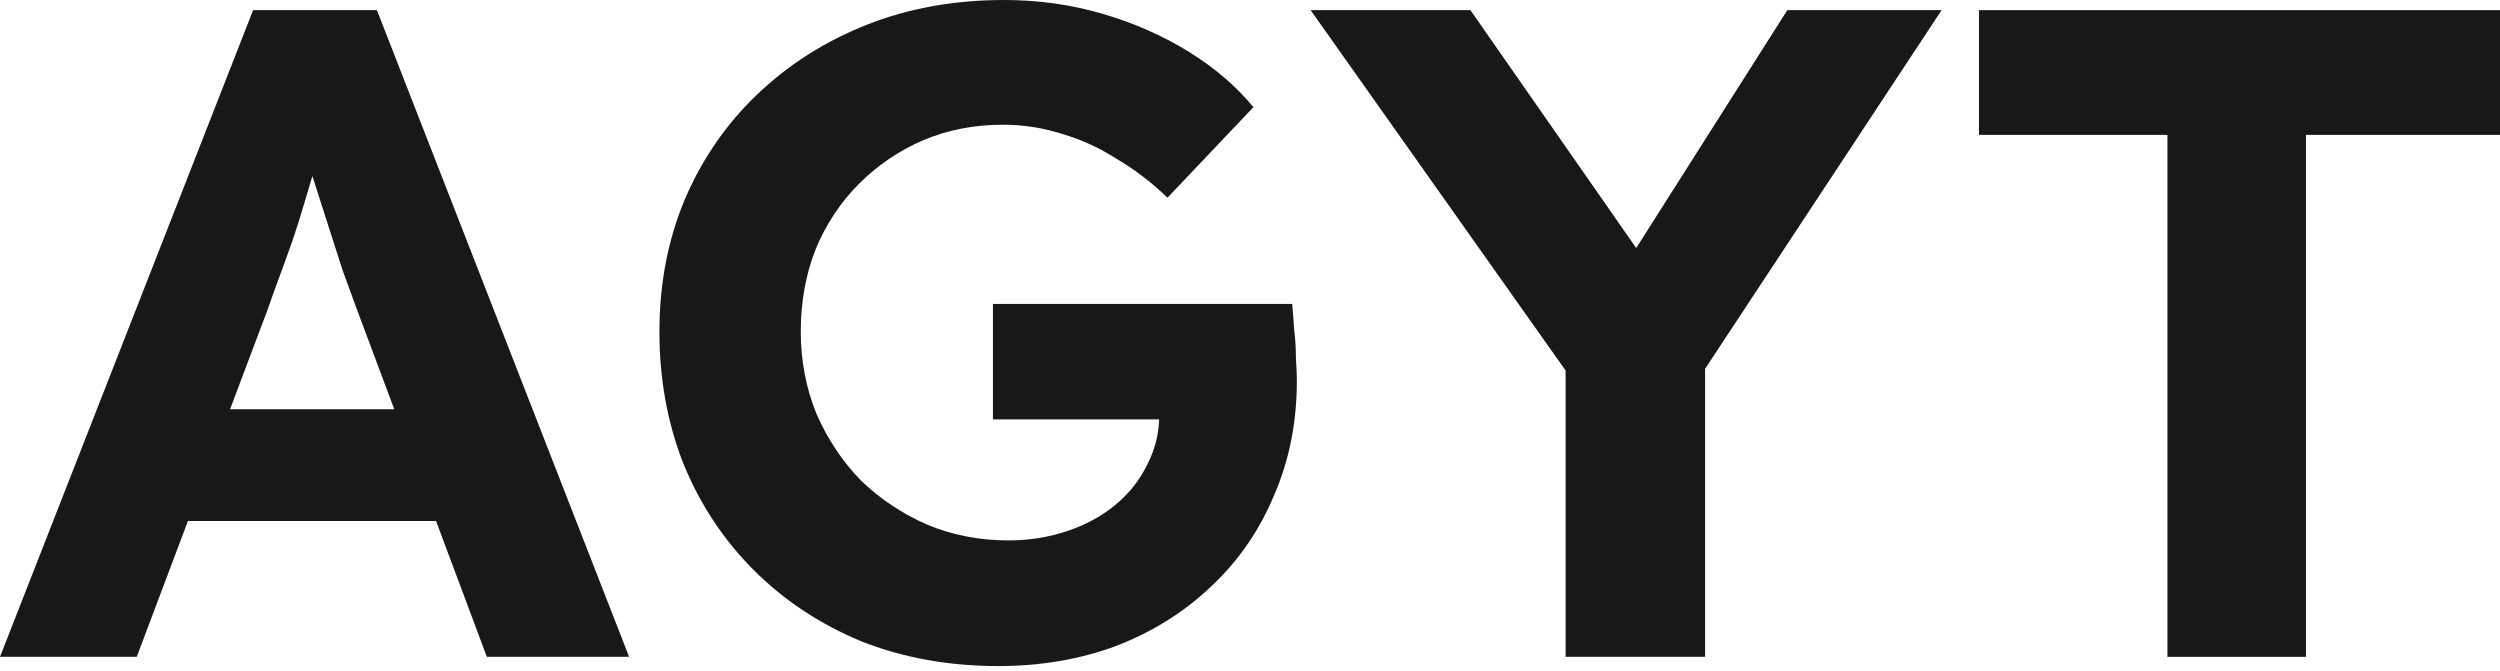
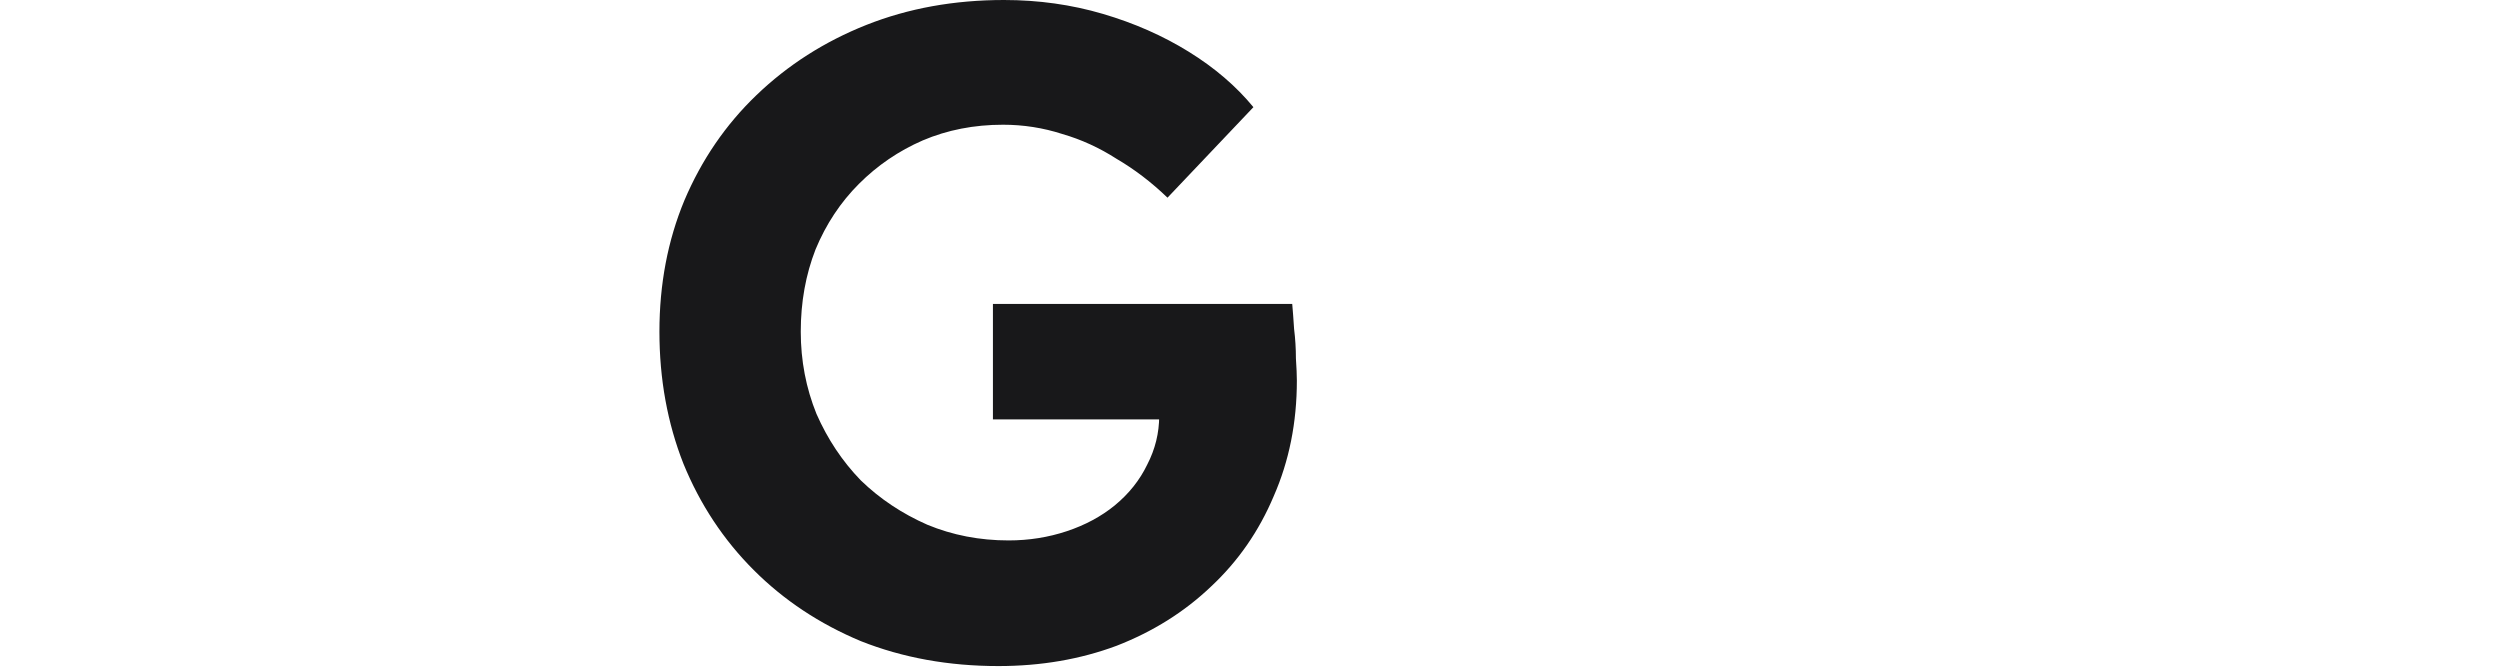
<svg xmlns="http://www.w3.org/2000/svg" width="82" height="22" viewBox="0 0 82 22" fill="none">
  <g clip-path="url(#clip0_615_10575)">
-     <path d="M71.092 21.544V4.424H64.91V0.333H82V4.424H75.637V21.544H71.092Z" fill="#18181A" />
-     <path d="M51.352 21.544V10.969L51.564 12.453L42.988 0.333H48.23L54.776 9.726L52.715 9.635L58.624 0.333H63.684L55.472 12.787L55.927 10.726V21.544H51.352Z" fill="#18181A" />
    <path d="M32.749 21.847C31.113 21.847 29.608 21.574 28.235 21.029C26.881 20.463 25.709 19.686 24.72 18.696C23.73 17.706 22.962 16.544 22.417 15.211C21.892 13.878 21.629 12.434 21.629 10.878C21.629 9.323 21.902 7.888 22.447 6.575C23.013 5.242 23.8 4.091 24.811 3.121C25.841 2.131 27.043 1.364 28.416 0.818C29.79 0.273 31.295 0 32.931 0C34.062 0 35.143 0.152 36.173 0.455C37.204 0.758 38.143 1.172 38.991 1.697C39.84 2.222 40.547 2.828 41.112 3.515L38.294 6.484C37.769 5.979 37.214 5.555 36.628 5.212C36.062 4.848 35.466 4.575 34.84 4.394C34.214 4.192 33.568 4.091 32.901 4.091C31.951 4.091 31.073 4.262 30.265 4.606C29.477 4.949 28.78 5.424 28.174 6.03C27.568 6.636 27.093 7.353 26.75 8.181C26.427 9.009 26.265 9.908 26.265 10.878C26.265 11.828 26.437 12.726 26.78 13.575C27.144 14.403 27.628 15.13 28.235 15.757C28.861 16.363 29.588 16.847 30.416 17.211C31.244 17.554 32.133 17.726 33.083 17.726C33.749 17.726 34.386 17.625 34.992 17.423C35.598 17.221 36.123 16.938 36.567 16.575C37.032 16.191 37.385 15.746 37.628 15.241C37.89 14.736 38.022 14.201 38.022 13.635V12.908L38.628 13.757H32.568V9.969H42.385C42.405 10.191 42.425 10.464 42.446 10.787C42.486 11.11 42.506 11.434 42.506 11.757C42.526 12.06 42.537 12.302 42.537 12.484C42.537 13.858 42.284 15.12 41.779 16.272C41.294 17.423 40.607 18.413 39.719 19.241C38.85 20.069 37.82 20.716 36.628 21.18C35.436 21.625 34.143 21.847 32.749 21.847Z" fill="#18181A" />
-     <path d="M0 21.544L8.302 0.333H12.363L20.635 21.544H15.969L11.696 10.12C11.575 9.797 11.424 9.383 11.242 8.878C11.08 8.373 10.908 7.838 10.726 7.272C10.545 6.706 10.373 6.171 10.211 5.666C10.05 5.141 9.929 4.706 9.848 4.363L10.666 4.333C10.545 4.797 10.403 5.282 10.242 5.787C10.1 6.272 9.949 6.777 9.787 7.302C9.626 7.807 9.454 8.302 9.272 8.787C9.09 9.272 8.919 9.747 8.757 10.211L4.485 21.544H0ZM3.848 17.089L5.333 13.423H15.06L16.575 17.089H3.848Z" fill="#18181A" />
  </g>
  <defs>
    <clipPath id="clip0_615_10575">
      <rect width="82" height="22" fill="white" />
    </clipPath>
  </defs>
</svg>